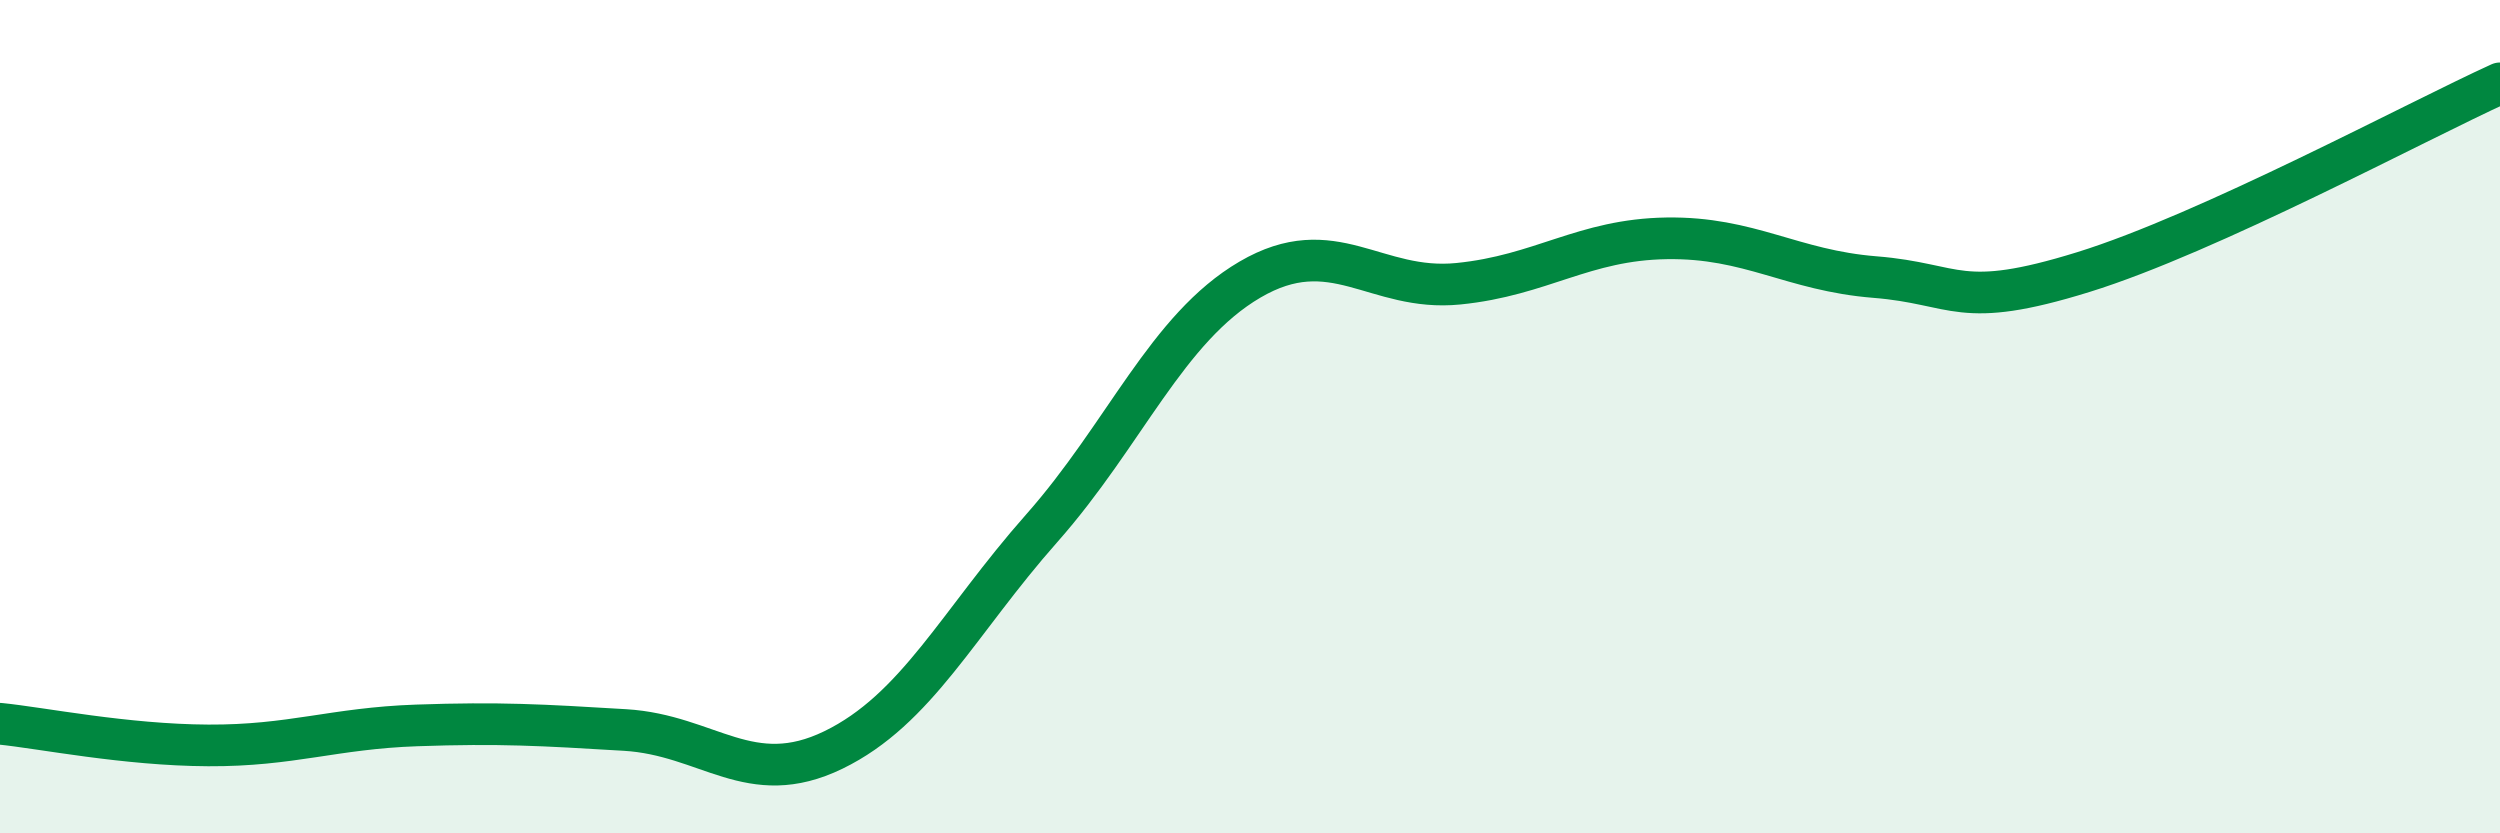
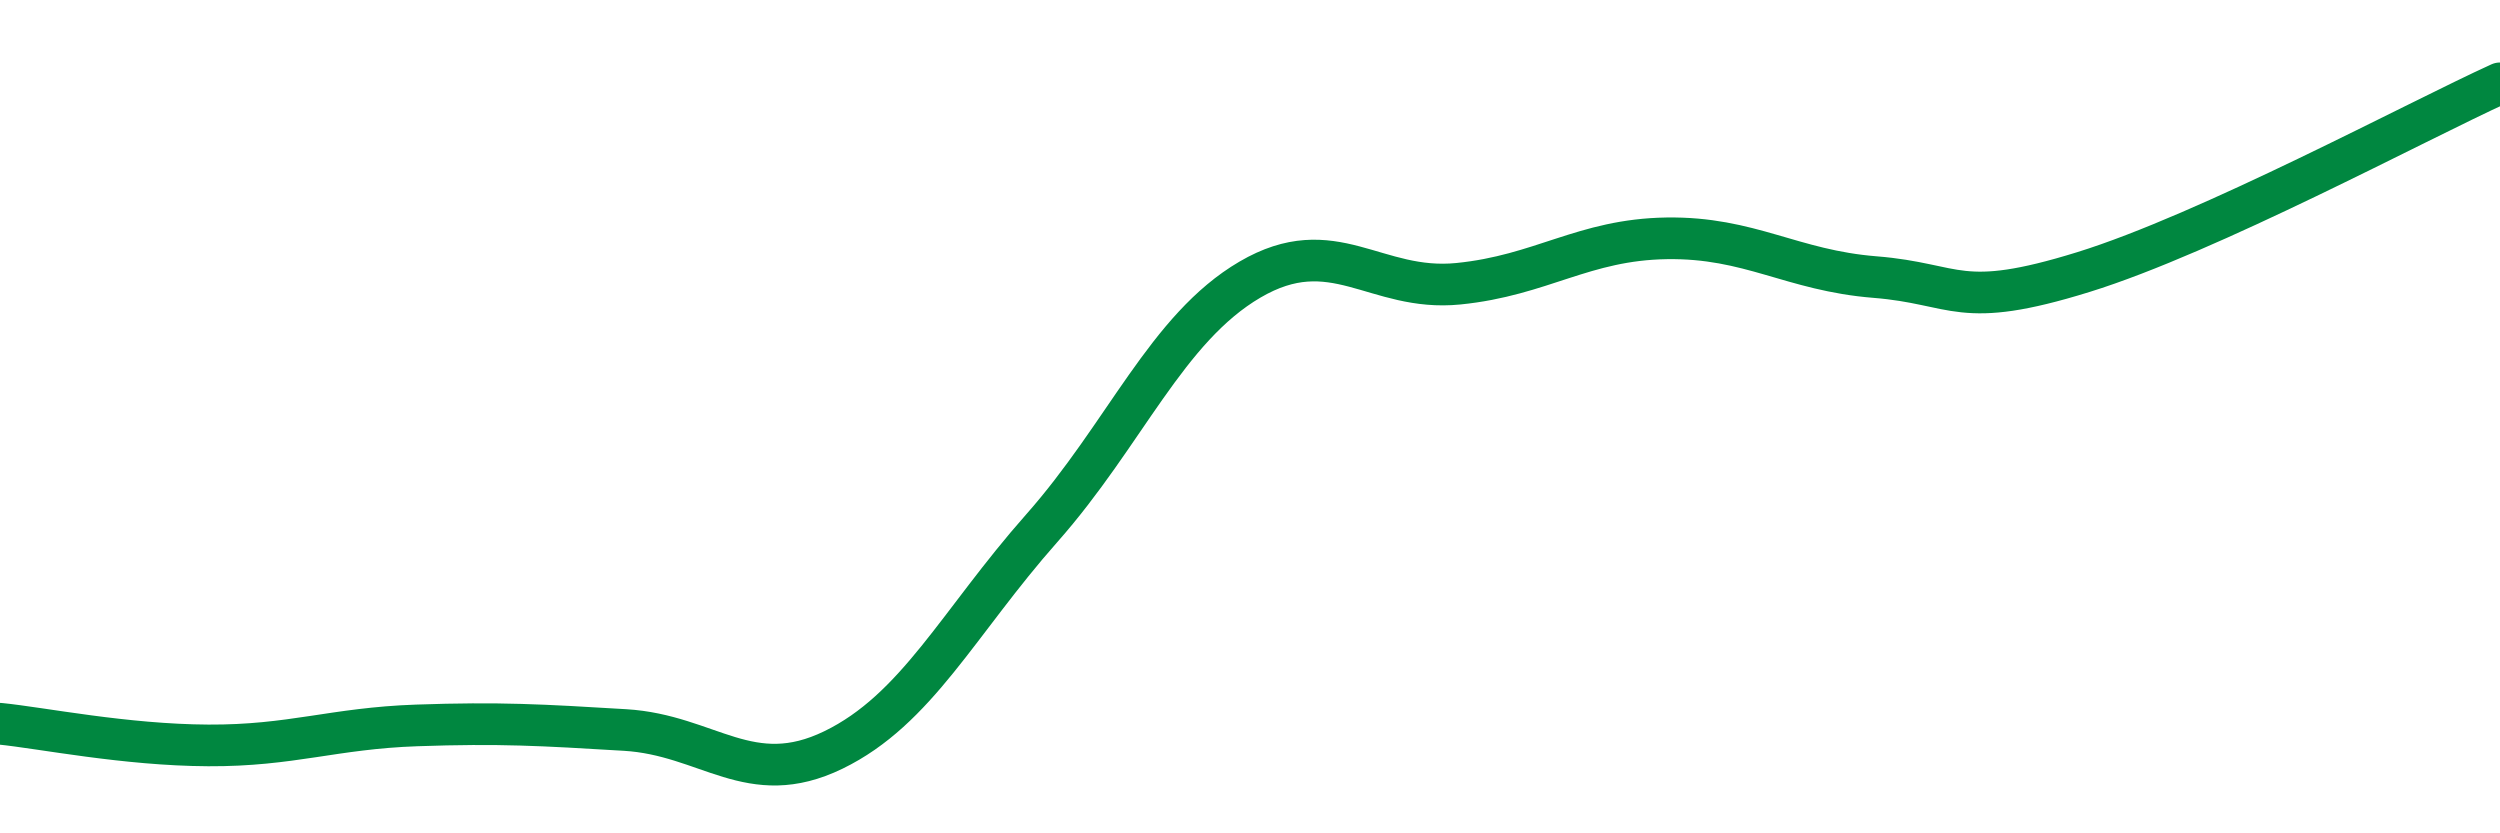
<svg xmlns="http://www.w3.org/2000/svg" width="60" height="20" viewBox="0 0 60 20">
-   <path d="M 0,17.37 C 1,17.47 3,17.88 5,17.89 C 7,17.9 8,17.48 10,17.41 C 12,17.34 13,17.4 15,17.52 C 17,17.64 18,18.97 20,18 C 22,17.03 23,14.94 25,12.68 C 27,10.42 28,7.88 30,6.71 C 32,5.54 33,7.01 35,6.81 C 37,6.61 38,5.75 40,5.72 C 42,5.69 43,6.49 45,6.65 C 47,6.81 47,7.46 50,6.53 C 53,5.6 58,2.91 60,2L60 20L0 20Z" fill="#008740" opacity="0.1" stroke-linecap="round" stroke-linejoin="round" />
  <path d="M 0,17.37 C 1,17.47 3,17.88 5,17.89 C 7,17.9 8,17.48 10,17.41 C 12,17.34 13,17.4 15,17.52 C 17,17.64 18,18.97 20,18 C 22,17.03 23,14.94 25,12.68 C 27,10.42 28,7.88 30,6.71 C 32,5.54 33,7.01 35,6.81 C 37,6.61 38,5.75 40,5.72 C 42,5.69 43,6.49 45,6.65 C 47,6.81 47,7.46 50,6.53 C 53,5.6 58,2.91 60,2" stroke="#008740" stroke-width="1" fill="none" stroke-linecap="round" stroke-linejoin="round" />
</svg>